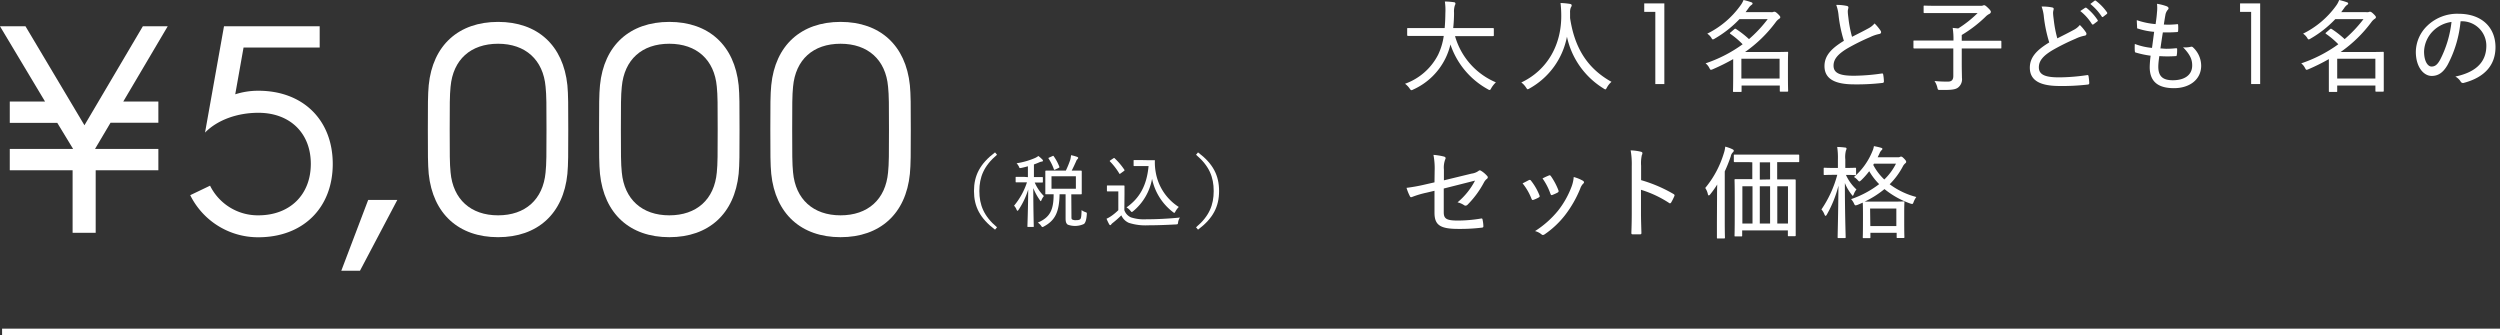
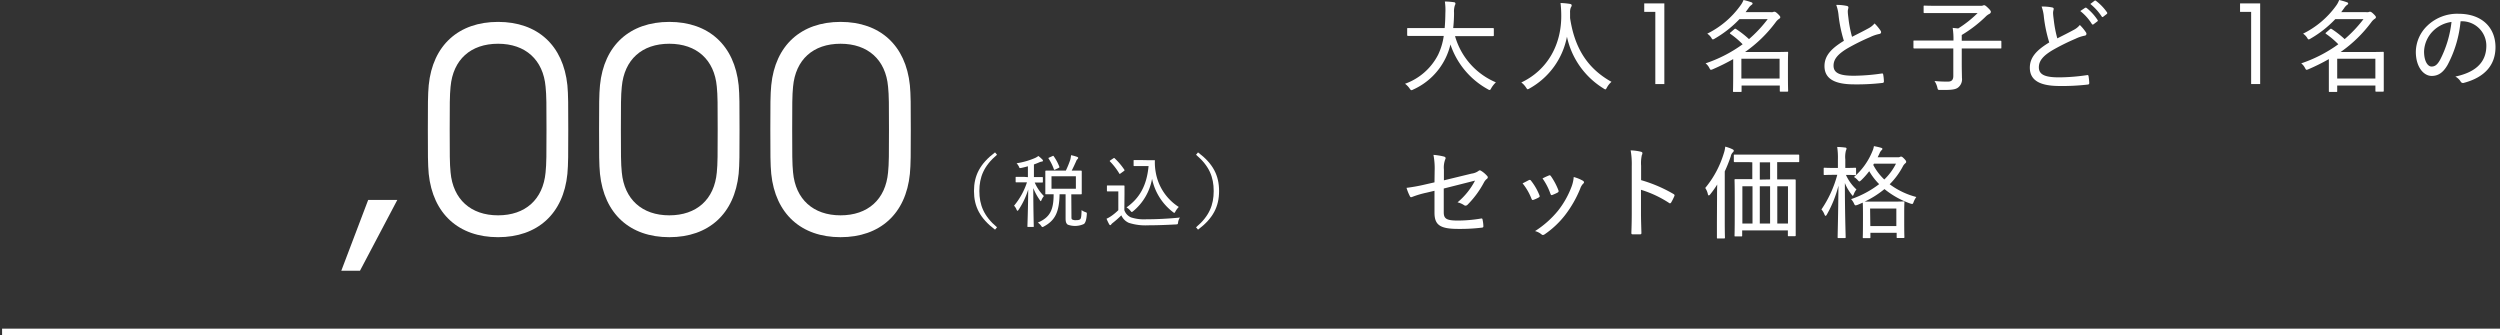
<svg xmlns="http://www.w3.org/2000/svg" viewBox="0 0 631.48 84.67">
  <rect x="0" y="0" width="631.48" height="84.67" fill="#333333" stroke="none" />
  <defs>
    <style>.cls-1{fill:none;stroke:#fff;stroke-miterlimit:10;stroke-width:1.65px;}.cls-2{fill:#fff;}</style>
  </defs>
  <g id="レイヤー_2" data-name="レイヤー 2">
    <g id="design">
      <line class="cls-1" x1="0.53" y1="83.84" x2="631.48" y2="83.84" />
      <path class="cls-2" d="M359,9.07c-2.37,0-3.18,0-3.31,0s-.25,0-.25-.26V7.31c0-.2,0-.22.25-.22s.94,0,3.31,0h5.91c.11-1.17.16-2.44.18-3.81a15.06,15.06,0,0,0-.13-2.9c.64,0,1.63.08,2.29.18.2,0,.38.15.38.3a1,1,0,0,1-.15.51,5.05,5.05,0,0,0-.2,1.86c0,1.34-.08,2.64-.21,3.86h6.71c2.36,0,3.17,0,3.3,0s.25,0,.25.22V8.86c0,.23,0,.26-.25.26s-.94,0-3.3,0h-6.25A18,18,0,0,0,377.85,20.8a6.46,6.46,0,0,0-1.14,1.42c-.2.36-.28.51-.43.51a1.1,1.1,0,0,1-.49-.2,20.27,20.27,0,0,1-9.42-11.3,16.93,16.93,0,0,1-1.22,3.43A16.69,16.69,0,0,1,357,22.6a1.38,1.38,0,0,1-.48.18c-.15,0-.25-.12-.48-.45a4.89,4.89,0,0,0-1.14-1.17,15.09,15.09,0,0,0,8.35-7.32,16.26,16.26,0,0,0,1.43-4.77Z" />
      <path class="cls-2" d="M405.89,22.12c-.18.33-.26.46-.38.46a1.09,1.09,0,0,1-.46-.23A20.32,20.32,0,0,1,395.8,9.27a19.05,19.05,0,0,1-9.47,13.08,1.18,1.18,0,0,1-.46.2c-.12,0-.2-.15-.43-.48a4.8,4.8,0,0,0-1.17-1.24c6.76-3.2,10.16-9.73,10.09-16.94a27.87,27.87,0,0,0-.18-3.13,18.75,18.75,0,0,1,2.41.23c.26.05.41.18.41.36a1.12,1.12,0,0,1-.23.56,3.31,3.31,0,0,0-.18,1.32c0,.3,0,.94,0,1.32,1.07,7.13,4.06,12.57,10.46,16.12A5,5,0,0,0,405.89,22.12Z" />
      <path class="cls-2" d="M418.12,3h-2.8V.86h5.08V21.23h-2.28Z" />
      <path class="cls-2" d="M439.38,4.83a27.44,27.44,0,0,1-6.25,4.92,1.19,1.19,0,0,1-.46.21c-.15,0-.25-.13-.43-.46a3.66,3.66,0,0,0-1-1,22.55,22.55,0,0,0,8.3-7A5.93,5.93,0,0,0,440.4,0a18,18,0,0,1,2,.58c.2.08.28.16.28.31s-.1.25-.3.38a2.88,2.88,0,0,0-.72.79l-.73,1h6.22a1.94,1.94,0,0,0,.66,0,1,1,0,0,1,.38-.1c.2,0,.43.12.86.53s.64.68.64.84-.1.33-.33.45a3.24,3.24,0,0,0-.79.77,33.52,33.52,0,0,1-7.79,7.59h7.21c2.23,0,3.3-.05,3.45-.05s.23,0,.23.2-.05.84-.05,3.08v2.18c0,3.58.05,4.22.05,4.37s0,.23-.23.23h-1.62c-.23,0-.26,0-.26-.23V21.61h-9.65V23c0,.2,0,.22-.23.22H438c-.23,0-.26,0-.26-.22s.05-.89.05-4.45V14.93a52.11,52.11,0,0,1-5.18,2.57,1.37,1.37,0,0,1-.43.13c-.18,0-.23-.13-.43-.49a3.38,3.38,0,0,0-.94-1.14,34.61,34.61,0,0,0,9.37-4.82,21.44,21.44,0,0,0-3.07-2.6c-.1-.07-.15-.12-.15-.17s0-.13.17-.23l.89-.76c.23-.21.31-.21.51-.08a24.46,24.46,0,0,1,3.25,2.54,32.84,32.84,0,0,0,4.73-5.05Zm.48,10v5h9.65v-5Z" />
      <path class="cls-2" d="M466.51,1.5c.25.05.38.2.38.35,0,.31-.15.59-.15,1,0,.53.08,1.09.15,1.65a29.66,29.66,0,0,0,.92,4.8c1.39-.71,2.64-1.32,4.08-2.11a5,5,0,0,0,1.61-1.27A11.7,11.7,0,0,1,475,7.72a.69.69,0,0,1,.15.41c0,.23-.15.4-.46.45a10,10,0,0,0-2.31.79,54.23,54.23,0,0,0-5.86,2.92c-2.42,1.48-3.38,2.75-3.38,4.29,0,1.94,1.7,2.57,5.23,2.55a50.31,50.31,0,0,0,6.91-.56c.25-.05.35,0,.4.25a10.9,10.9,0,0,1,.18,1.73c0,.25-.1.38-.38.4a55.55,55.55,0,0,1-7.11.36c-4.62,0-7.52-1.22-7.52-4.62,0-2.62,1.73-4.45,4.9-6.38a34.71,34.71,0,0,1-1.34-6.4,10.41,10.41,0,0,0-.59-2.67A11.78,11.78,0,0,1,466.51,1.5Z" />
      <path class="cls-2" d="M486.85,12.24c-2.36,0-3.15,0-3.3,0s-.23,0-.23-.25V10.46c0-.2,0-.22.23-.22s.94,0,3.3,0h6.58a18.74,18.74,0,0,0-.2-3.2l1.39.15a28.34,28.34,0,0,0,4.91-3.89h-9.86c-2.54,0-3.4,0-3.55,0s-.23,0-.23-.23V1.65c0-.2,0-.23.23-.23s1,.05,3.55.05h10.8a1.1,1.1,0,0,0,.45-.1.69.69,0,0,1,.28-.05c.15,0,.33.08.89.61s.79.84.79,1.07a.62.62,0,0,1-.36.5,3.61,3.61,0,0,0-1,.74,32.64,32.64,0,0,1-6,4.6c0,.18,0,.35,0,.61v.84H502c2.34,0,3.15,0,3.28,0s.25,0,.25.22V12c0,.23,0,.25-.25.25s-.94,0-3.28,0h-6.48v3.63c0,1.86.05,3,.05,3.76a2.64,2.64,0,0,1-.94,2.44c-.73.61-2,.66-4.49.64-.64,0-.64,0-.79-.64a5,5,0,0,0-.71-1.62,29,29,0,0,0,3.43.15c.86,0,1.32-.41,1.32-1.42V12.24Z" />
      <path class="cls-2" d="M518.36,1.88c.26.05.39.2.39.36s-.16.58-.16,1,.08,1.09.16,1.65a29.7,29.7,0,0,0,.91,4.8c1.4-.71,2.64-1.32,4.09-2.11a4.86,4.86,0,0,0,1.6-1.27,11.7,11.7,0,0,1,1.52,1.83.69.69,0,0,1,.15.41.47.47,0,0,1-.45.46,9.26,9.26,0,0,0-2.31.78,53.49,53.49,0,0,0-5.87,2.92C516,14.15,515,15.42,515,17c0,1.93,1.7,2.56,5.23,2.54a50,50,0,0,0,6.91-.56c.26-.05.36,0,.41.25a14.08,14.08,0,0,1,.18,1.73c0,.25-.11.38-.38.4a55.72,55.72,0,0,1-7.12.36c-4.62,0-7.51-1.22-7.51-4.62,0-2.62,1.72-4.45,4.9-6.38a35.58,35.58,0,0,1-1.35-6.4,9.87,9.87,0,0,0-.58-2.66A11.67,11.67,0,0,1,518.36,1.88Zm8.31.1c.13-.07.2-.05.35,0a13,13,0,0,1,2.82,3.08.22.22,0,0,1-.05.33l-1,.76a.27.27,0,0,1-.41-.1,12.51,12.51,0,0,0-2.92-3.26ZM529.06.2a.27.27,0,0,1,.35,0,12.86,12.86,0,0,1,2.82,2.94c.08.16.08.23-.07.39l-.92.71a.32.32,0,0,1-.18.07.26.26,0,0,1-.17-.12A14,14,0,0,0,528,1Z" />
-       <path class="cls-2" d="M545.17,16.84c0,2.51,1.22,3.43,3.68,3.43,2.82,0,4.88-1.22,4.88-3.74,0-1.39-.41-2.64-2.31-4.59a5.83,5.83,0,0,0,2-.13.53.53,0,0,1,.46.1A6.36,6.36,0,0,1,556,16.58c0,3.51-2.92,5.69-6.88,5.69-4.24,0-6.12-1.85-6.12-5.35a26.07,26.07,0,0,1,.23-2.85,24.41,24.41,0,0,1-3.73-.79c-.16,0-.23-.12-.26-.38a12.14,12.14,0,0,1,0-1.8,16.35,16.35,0,0,0,4.34,1c.18-1.29.38-2.87.54-4.06a17.58,17.58,0,0,1-4-.79c-.25,0-.31-.12-.31-.35,0-.48-.07-1.12-.07-1.81a19.35,19.35,0,0,0,4.75,1c.2-1.42.28-2,.35-3a9.48,9.48,0,0,0,0-2.13,12.68,12.68,0,0,1,2.47.63c.28.13.45.31.45.49a.54.54,0,0,1-.2.4A2.74,2.74,0,0,0,547,3.58c-.15.81-.28,1.6-.43,2.62A20.26,20.26,0,0,0,550,6.1c.13,0,.18.07.18.25a10,10,0,0,1,0,1.45c0,.23-.1.3-.33.3a35,35,0,0,1-3.53.08c-.18,1.09-.43,2.74-.61,4.06.54,0,1,.08,1.55.08a22.2,22.2,0,0,0,2.31-.13c.28,0,.36,0,.36.2,0,.36,0,1-.08,1.43s-.1.33-.28.35a28.55,28.55,0,0,1-4.14,0C545.27,15.21,545.17,16.2,545.17,16.84Z" />
      <path class="cls-2" d="M568.62,3h-2.8V.86h5.08V21.23h-2.28Z" />
      <path class="cls-2" d="M589.88,4.83a27.44,27.44,0,0,1-6.25,4.92,1.25,1.25,0,0,1-.46.21c-.15,0-.25-.13-.43-.46a3.66,3.66,0,0,0-1-1,22.55,22.55,0,0,0,8.3-7,5.58,5.58,0,0,0,.81-1.5,17.6,17.6,0,0,1,2,.58c.2.08.28.16.28.31s-.1.25-.31.38a3.08,3.08,0,0,0-.71.79l-.73,1h6.22a2,2,0,0,0,.66,0,1,1,0,0,1,.38-.1c.2,0,.43.12.86.53s.64.68.64.84-.1.33-.33.45a3.24,3.24,0,0,0-.79.77,33.57,33.57,0,0,1-7.8,7.59h7.22c2.23,0,3.3-.05,3.45-.05s.23,0,.23.2,0,.84,0,3.08v2.18c0,3.58,0,4.22,0,4.37s0,.23-.23.23h-1.62c-.23,0-.26,0-.26-.23V21.61h-9.65V23c0,.2,0,.22-.23.22h-1.62c-.23,0-.26,0-.26-.22s0-.89,0-4.45V14.93a52.11,52.11,0,0,1-5.18,2.57,1.37,1.37,0,0,1-.43.13c-.18,0-.23-.13-.43-.49a3.5,3.5,0,0,0-.94-1.14,34.76,34.76,0,0,0,9.37-4.82,21.44,21.44,0,0,0-3.07-2.6c-.1-.07-.16-.12-.16-.17s.06-.13.18-.23l.89-.76c.23-.21.31-.21.51-.08a24.46,24.46,0,0,1,3.25,2.54A32.77,32.77,0,0,0,597,4.83Zm.48,10v5H600v-5Z" />
      <path class="cls-2" d="M618.22,16.43c-1.09,1.88-2.31,2.75-4,2.75-2,0-4-2.21-4-6.1a9.3,9.3,0,0,1,2.92-6.6,10.88,10.88,0,0,1,7.88-3c5.89,0,9.32,3.48,9.32,8.44,0,4.39-2.59,7.57-7.95,9a.68.68,0,0,1-.87-.36,3.68,3.68,0,0,0-1.32-1.22c4.73-1,7.83-3.32,7.83-7.79a6.17,6.17,0,0,0-6.51-6.17A29.2,29.2,0,0,1,618.22,16.43Zm-3.69-8.56A7.65,7.65,0,0,0,612.3,13c0,2.59,1,3.81,1.88,3.81s1.47-.45,2.18-1.72a27.56,27.56,0,0,0,2.87-9.55A8.19,8.19,0,0,0,614.53,7.87Z" />
      <path class="cls-2" d="M362.38,43.21a18.37,18.37,0,0,0-.3-4.09,15.67,15.67,0,0,1,2.67.43c.28.08.4.23.4.41a.85.85,0,0,1-.12.36,5.88,5.88,0,0,0-.31,2.54v2.69l7-1.7a3.82,3.82,0,0,0,1.72-.66.53.53,0,0,1,.33-.16.66.66,0,0,1,.36.13,6.46,6.46,0,0,1,1.47,1.24.59.59,0,0,1,.21.39.59.59,0,0,1-.31.45,2.92,2.92,0,0,0-.68.87,23.59,23.59,0,0,1-4.09,5.56.79.79,0,0,1-.54.28.64.64,0,0,1-.38-.13,5,5,0,0,0-1.65-.71,17.88,17.88,0,0,0,4.42-5.49l-7.9,2V53.6c0,1.62.64,2.11,3.53,2.11a35.4,35.4,0,0,0,5.89-.51c.33-.05.36.08.41.41a8.28,8.28,0,0,1,.18,1.55c0,.25-.13.33-.46.35a45.89,45.89,0,0,1-5.89.31c-4.62,0-6-1-6-4.12V48.19l-1.93.46a23.81,23.81,0,0,0-3.7,1.09.8.8,0,0,1-.28.07c-.16,0-.23-.1-.33-.3a12.29,12.29,0,0,1-.82-2.06,43.65,43.65,0,0,0,4.73-.86l2.33-.53Z" />
      <path class="cls-2" d="M386.17,45.5a.4.4,0,0,1,.56.15,14.31,14.31,0,0,1,2.1,3.63.74.74,0,0,1,.08.31c0,.1-.05.17-.23.28a7.51,7.51,0,0,1-1.32.6c-.28.13-.4,0-.51-.25a14.55,14.55,0,0,0-2.26-3.91C385.23,46,385.79,45.7,386.17,45.5Zm13.69.17c.15.13.25.23.25.36a.5.5,0,0,1-.23.38,3.31,3.31,0,0,0-.73,1.25,28.57,28.57,0,0,1-3.79,6.63,22.76,22.76,0,0,1-5.2,4.9.91.91,0,0,1-.44.17.55.55,0,0,1-.3-.12,4.2,4.2,0,0,0-1.68-.87,24.35,24.35,0,0,0,5.79-5.13A22.38,22.38,0,0,0,397,47.05a8.77,8.77,0,0,0,.51-2.34A9.9,9.9,0,0,1,399.86,45.67Zm-8.64-1.34c.23-.1.36-.08.54.18a16.56,16.56,0,0,1,1.9,3.6c.08.28,0,.38-.23.54a11.63,11.63,0,0,1-1.37.61c-.23.07-.3,0-.43-.31a15.7,15.7,0,0,0-2-3.88C390.36,44.68,390.87,44.48,391.22,44.33Z" />
      <path class="cls-2" d="M414.53,45.5a35.7,35.7,0,0,1,8.18,3.5c.23.13.33.28.23.51a14.55,14.55,0,0,1-.81,1.63c-.11.15-.21.22-.31.22a.38.38,0,0,1-.23-.1,27.59,27.59,0,0,0-7.09-3.32v5.79c0,1.6.06,3.37.11,5.1,0,.28-.08.36-.38.36-.54,0-1.22,0-1.76,0-.33,0-.4-.08-.4-.38.07-1.73.1-3.51.1-5.08V41.92a20.09,20.09,0,0,0-.28-3.94,12.88,12.88,0,0,1,2.61.35c.26.08.36.18.36.36a1.23,1.23,0,0,1-.15.51,9.37,9.37,0,0,0-.18,2.64Z" />
      <path class="cls-2" d="M433.71,50.2c0-1,0-2.34.05-3.59A26.91,26.91,0,0,1,432,49.08c-.15.2-.28.28-.38.28s-.18-.1-.23-.33a4.28,4.28,0,0,0-.66-1.55,25,25,0,0,0,4.67-8.69,7.35,7.35,0,0,0,.38-1.75,9.62,9.62,0,0,1,1.83.66c.18.1.33.18.33.38a.65.65,0,0,1-.25.41,1.87,1.87,0,0,0-.51,1,37.79,37.79,0,0,1-1.52,3.81v12.8c0,2.59.05,3.79.05,3.91s0,.23-.26.23h-1.55c-.2,0-.22,0-.22-.23s0-1.32,0-3.91Zm8-9.25c-2.54,0-3.38,0-3.51,0s-.25,0-.25-.25v-1.4c0-.23,0-.25.25-.25s1,0,3.51,0h9c2.54,0,3.38,0,3.53,0s.23,0,.23.25v1.4c0,.23,0,.25-.23.25s-1,0-3.53,0h-1.81v4.37h.87c2.49,0,3.4,0,3.55,0s.26,0,.26.23,0,1,0,4.06v4.52c0,4.29,0,5.13,0,5.28s0,.26-.26.26h-1.47c-.23,0-.25,0-.25-.26V58.2H440.06v1.27c0,.22,0,.25-.23.25h-1.48c-.2,0-.22,0-.22-.25s.05-1,.05-5.34V50c0-3.48-.05-4.37-.05-4.52s0-.23.22-.23,1,0,3.51,0h.76V41Zm-1.6,15.52h2.56V47.05h-2.56Zm7-11.15V41h-2.6v4.37Zm0,11.15V47.05h-2.6v9.42Zm1.82-9.42v9.42h2.7V47.05Z" />
      <path class="cls-2" d="M464.24,42.42v-2.1a18,18,0,0,0-.18-3.2,17.84,17.84,0,0,1,2,.15c.21,0,.36.12.36.25a1.41,1.41,0,0,1-.15.51,6.51,6.51,0,0,0-.16,2.26v2.13c1.83,0,2.34-.05,2.49-.05s.23,0,.23.26V44c0,.21,0,.23-.23.23s-.66-.05-2.33-.05a11.28,11.28,0,0,0,2.66,3.68,4,4,0,0,0-.68,1.2c-.11.25-.16.38-.26.38s-.15-.1-.3-.31A11.58,11.58,0,0,1,466,46.23c0,7.37.2,13.26.2,13.67,0,.2,0,.23-.25.23h-1.55c-.2,0-.23,0-.23-.23,0-.41.15-6.1.21-13a29.22,29.22,0,0,1-2.93,7.29c-.12.21-.22.33-.33.33s-.17-.12-.28-.35a4,4,0,0,0-.76-1.27,28.52,28.52,0,0,0,4-8.74h-.77c-1.75,0-2.28.05-2.44.05s-.22,0-.22-.23V42.63c0-.23,0-.26.22-.26s.69.05,2.44.05Zm15.19-2.69a1,1,0,0,0,.43-.07.8.8,0,0,1,.33-.11c.15,0,.35.08.79.54s.5.61.5.76a.42.42,0,0,1-.22.4,2.66,2.66,0,0,0-.67.89,18.72,18.72,0,0,1-3.27,4.4,19.3,19.3,0,0,0,6.73,3.22,5.61,5.61,0,0,0-.69,1.27c-.12.36-.2.49-.4.49a3,3,0,0,1-.64-.18A22.08,22.08,0,0,1,476,47.76a24.18,24.18,0,0,1-5,3.17c.38,0,1.14,0,2.69,0h4.12c2.13,0,2.81-.05,3-.05s.23,0,.23.23-.05.81-.05,2.41v2.16c0,3.5.05,4.09.05,4.21s0,.23-.23.23h-1.5c-.2,0-.23,0-.23-.23V58.81h-6.63v1.11c0,.21,0,.23-.23.23h-1.47c-.2,0-.23,0-.23-.23s.05-.73.05-4.19v-1.9c0-1.78-.05-2.47-.05-2.64-.43.17-.86.38-1.32.56a2.14,2.14,0,0,1-.48.12c-.18,0-.26-.12-.41-.45a4.19,4.19,0,0,0-.74-1.12,24.86,24.86,0,0,0,7.09-3.79,16,16,0,0,1-2.51-3.27,18.68,18.68,0,0,1-2,2.26c-.25.23-.38.33-.48.33s-.23-.1-.38-.28a3.69,3.69,0,0,0-1-.84,17,17,0,0,0,4.65-6.48,5.36,5.36,0,0,0,.4-1.32c.69.13,1.27.26,1.78.41.23.07.36.15.36.28a.45.45,0,0,1-.2.33,2.2,2.2,0,0,0-.54.86l-.46.94Zm-7,17.37H479V52.68h-6.63Zm.74-15.44a13.87,13.87,0,0,0,2.79,3.68,14.65,14.65,0,0,0,2.95-4h-5.56Z" />
      <path class="cls-2" d="M251.84,39.09c-3.34,2.82-4.46,5.66-4.46,9.16s1.12,6.36,4.46,9.16l-.5.6c-3.8-2.86-5.32-5.84-5.32-9.76s1.52-6.9,5.32-9.76Z" />
      <path class="cls-2" d="M259.64,44.75V42c-.52.14-1,.28-1.6.4s-.48.08-.64-.24a3.35,3.35,0,0,0-.62-.92,18.82,18.82,0,0,0,4.68-1.34,4.06,4.06,0,0,0,.82-.5,8.22,8.22,0,0,1,1,.88.41.41,0,0,1,.16.32c0,.14-.14.2-.32.22a2.41,2.41,0,0,0-.6.18c-.44.2-.88.36-1.36.54v3.18c1.5,0,2,0,2.08,0s.18,0,.18.18v1c0,.18,0,.2-.18.2s-.56,0-1.88,0a11,11,0,0,0,2.32,3.42,4.19,4.19,0,0,0-.6,1c-.08.18-.12.28-.2.28s-.12-.08-.22-.24A14.85,14.85,0,0,1,261,47.51c0,5.18.12,9.24.12,9.64,0,.16,0,.18-.18.18h-1.22c-.18,0-.2,0-.2-.18,0-.4.16-4.44.2-9.28A19.81,19.81,0,0,1,257.28,53c-.1.16-.2.24-.26.24s-.16-.08-.24-.28a3,3,0,0,0-.64-1,17.8,17.8,0,0,0,3.26-5.9h-.62c-1.5,0-1.94,0-2.06,0s-.18,0-.18-.2v-1c0-.16,0-.18.18-.18s.56,0,2.06,0Zm11,9.92c0,.48,0,.66.2.78a1.81,1.81,0,0,0,.94.16c.66,0,.94-.08,1.12-.3s.26-.72.3-2.24a3.3,3.3,0,0,0,.94.5c.4.14.4.14.38.56-.1,1.46-.36,2.14-.72,2.44a5.34,5.34,0,0,1-4.08.18c-.34-.24-.56-.58-.56-1.58v-6.1h-1.52c-.08,4.42-1.08,6.58-3.94,8.12a1,1,0,0,1-.38.16c-.12,0-.2-.1-.36-.34a3,3,0,0,0-.82-.78c3-1.3,4-3.06,4-7.16l-1.9,0c-.18,0-.2,0-.2-.18s0-.58,0-1.72V45c0-1.16,0-1.58,0-1.7s0-.2.2-.2.7,0,2.46,0h2.52a23.39,23.39,0,0,0,1.12-2.74,7.27,7.27,0,0,0,.2-1.16,10.29,10.29,0,0,1,1.58.44c.12.06.22.14.22.24s-.06.2-.18.32a1.45,1.45,0,0,0-.36.6c-.3.64-.62,1.38-1.1,2.3,1.66,0,2.24,0,2.34,0s.2,0,.2.2,0,.54,0,1.7v2.18c0,1.14,0,1.6,0,1.72s0,.18-.2.18-.7,0-2.44,0Zm-4.8-15.24c.2-.1.24-.1.34.06a12.05,12.05,0,0,1,1.4,2.62c.06.18,0,.22-.2.32l-.84.4c-.22.1-.28.1-.34-.08a12.36,12.36,0,0,0-1.32-2.68c-.1-.16-.08-.18.16-.28Zm5.92,5.1h-6.16v3.14h6.16Z" />
      <path class="cls-2" d="M284,53.09a3.09,3.09,0,0,0,1.68,1.82,10.81,10.81,0,0,0,3.88.48c2.56,0,5.5-.14,8.48-.44a2.9,2.9,0,0,0-.46,1.2c-.06.5-.06.5-.56.54-2.58.14-5,.22-7.06.22a13.58,13.58,0,0,1-4.82-.62,3.67,3.67,0,0,1-1.9-1.9,24.44,24.44,0,0,1-2.12,1.88,2,2,0,0,0-.42.4c-.08.14-.16.2-.26.2a.39.39,0,0,1-.26-.2,13.49,13.49,0,0,1-.68-1.42,8,8,0,0,0,1.2-.68,13.7,13.7,0,0,0,1.78-1.48V48.35h-1.26c-1.08,0-1.32,0-1.42,0s-.2,0-.2-.18V47.05c0-.18,0-.2.2-.2s.34,0,1.42,0h1.16c1.06,0,1.36,0,1.46,0s.2,0,.2.2,0,.62,0,1.88ZM281.21,40c.2-.12.24-.14.36,0A16.44,16.44,0,0,1,284,42.87c.08.14.08.18-.1.32l-.8.58c-.14.1-.2.16-.26.16s-.1-.06-.14-.14a16.37,16.37,0,0,0-2.32-3c-.12-.12-.08-.18.1-.3Zm8.56.46c.88,0,1.5,0,1.76,0s.18.08.18.2a13.61,13.61,0,0,0,.2,2.74,13,13,0,0,0,5.84,8.88,5.29,5.29,0,0,0-.84,1.12c-.12.26-.2.36-.3.36s-.18-.08-.34-.2A14.22,14.22,0,0,1,291,45.17a13.73,13.73,0,0,1-4.78,8.18c-.16.12-.26.2-.34.2s-.16-.1-.34-.3a3.43,3.43,0,0,0-1-.86c3.26-2.28,5.12-5.46,5.58-10.44h-1.94c-1.18,0-1.52,0-1.64,0s-.2,0-.2-.18V40.63c0-.18,0-.2.2-.2s.46,0,1.64,0Z" />
      <path class="cls-2" d="M302.61,38.49c3.82,2.86,5.32,5.84,5.32,9.76s-1.5,6.9-5.32,9.76l-.5-.6c3.34-2.8,4.46-5.64,4.46-9.16s-1.12-6.34-4.46-9.16Z" />
-       <path class="cls-2" d="M18.34,43H2.47V37.62h16l-4-6.58h-12V25.65h8.91L0,6.64H6.44l14.89,25,14.75-25h6.28l-11.22,19H40V31H27.92L24,37.62H40V43H24.17V58.8H18.34Z" />
-       <path class="cls-2" d="M53.06,46.9a13.45,13.45,0,0,0,12.2,7.49c7.93,0,13.25-5.17,13.25-13S73.19,28.49,65.26,28.49c-5.31,0-10.33,1.8-13.47,5L56.58,6.64H80.75V12H61.52l-2.1,11.82a19,19,0,0,1,5.84-.9c11.3,0,18.79,7.41,18.79,18.49S76.56,59.93,65.26,59.93A19.09,19.09,0,0,1,48.05,49.3Z" />
      <path class="cls-2" d="M100.36,50.5,90.93,68.38H86.21L93,50.5Z" />
      <path class="cls-2" d="M108.07,32.68c0-6.28,0-8.68.22-11.15,1-10.1,7.56-16,17.52-16s16.46,5.91,17.51,16c.22,2.47.22,4.87.22,11.15s0,8.76-.22,11.23c-1,10.1-7.56,16-17.51,16s-16.47-5.92-17.52-16C108.07,41.44,108.07,39,108.07,32.68Zm17.74,21.71c6.88,0,11.37-4,12-10.85.23-2.17.23-4.72.23-10.86s0-8.6-.23-10.77c-.6-6.81-5.09-10.86-12-10.86s-11.38,4-12,10.86c-.22,2.17-.22,4.64-.22,10.77s0,8.69.22,10.86C114.43,50.35,118.92,54.39,125.81,54.39Z" />
      <path class="cls-2" d="M151.32,32.68c0-6.28,0-8.68.23-11.15,1-10.1,7.56-16,17.51-16s16.47,5.91,17.52,16c.22,2.47.22,4.87.22,11.15s0,8.76-.22,11.23c-1.05,10.1-7.56,16-17.52,16s-16.46-5.92-17.51-16C151.32,41.44,151.32,39,151.32,32.68Zm17.74,21.71c6.89,0,11.38-4,12-10.85.22-2.17.22-4.72.22-10.86s0-8.6-.22-10.77c-.6-6.81-5.09-10.86-12-10.86s-11.37,4-12,10.86c-.23,2.17-.23,4.64-.23,10.77s0,8.69.23,10.86C157.69,50.35,162.18,54.39,169.06,54.39Z" />
      <path class="cls-2" d="M194.58,32.68c0-6.28,0-8.68.23-11.15,1-10.1,7.56-16,17.51-16s16.47,5.91,17.51,16c.23,2.47.23,4.87.23,11.15s0,8.76-.23,11.23c-1,10.1-7.56,16-17.51,16s-16.47-5.92-17.51-16C194.58,41.44,194.58,39,194.58,32.68Zm17.74,21.71c6.89,0,11.38-4,12-10.85.23-2.17.23-4.72.23-10.86s0-8.6-.23-10.77c-.59-6.81-5.08-10.86-12-10.86s-11.38,4-12,10.86c-.22,2.17-.22,4.64-.22,10.77s0,8.69.22,10.86C200.94,50.35,205.43,54.39,212.32,54.39Z" />
    </g>
  </g>
</svg>